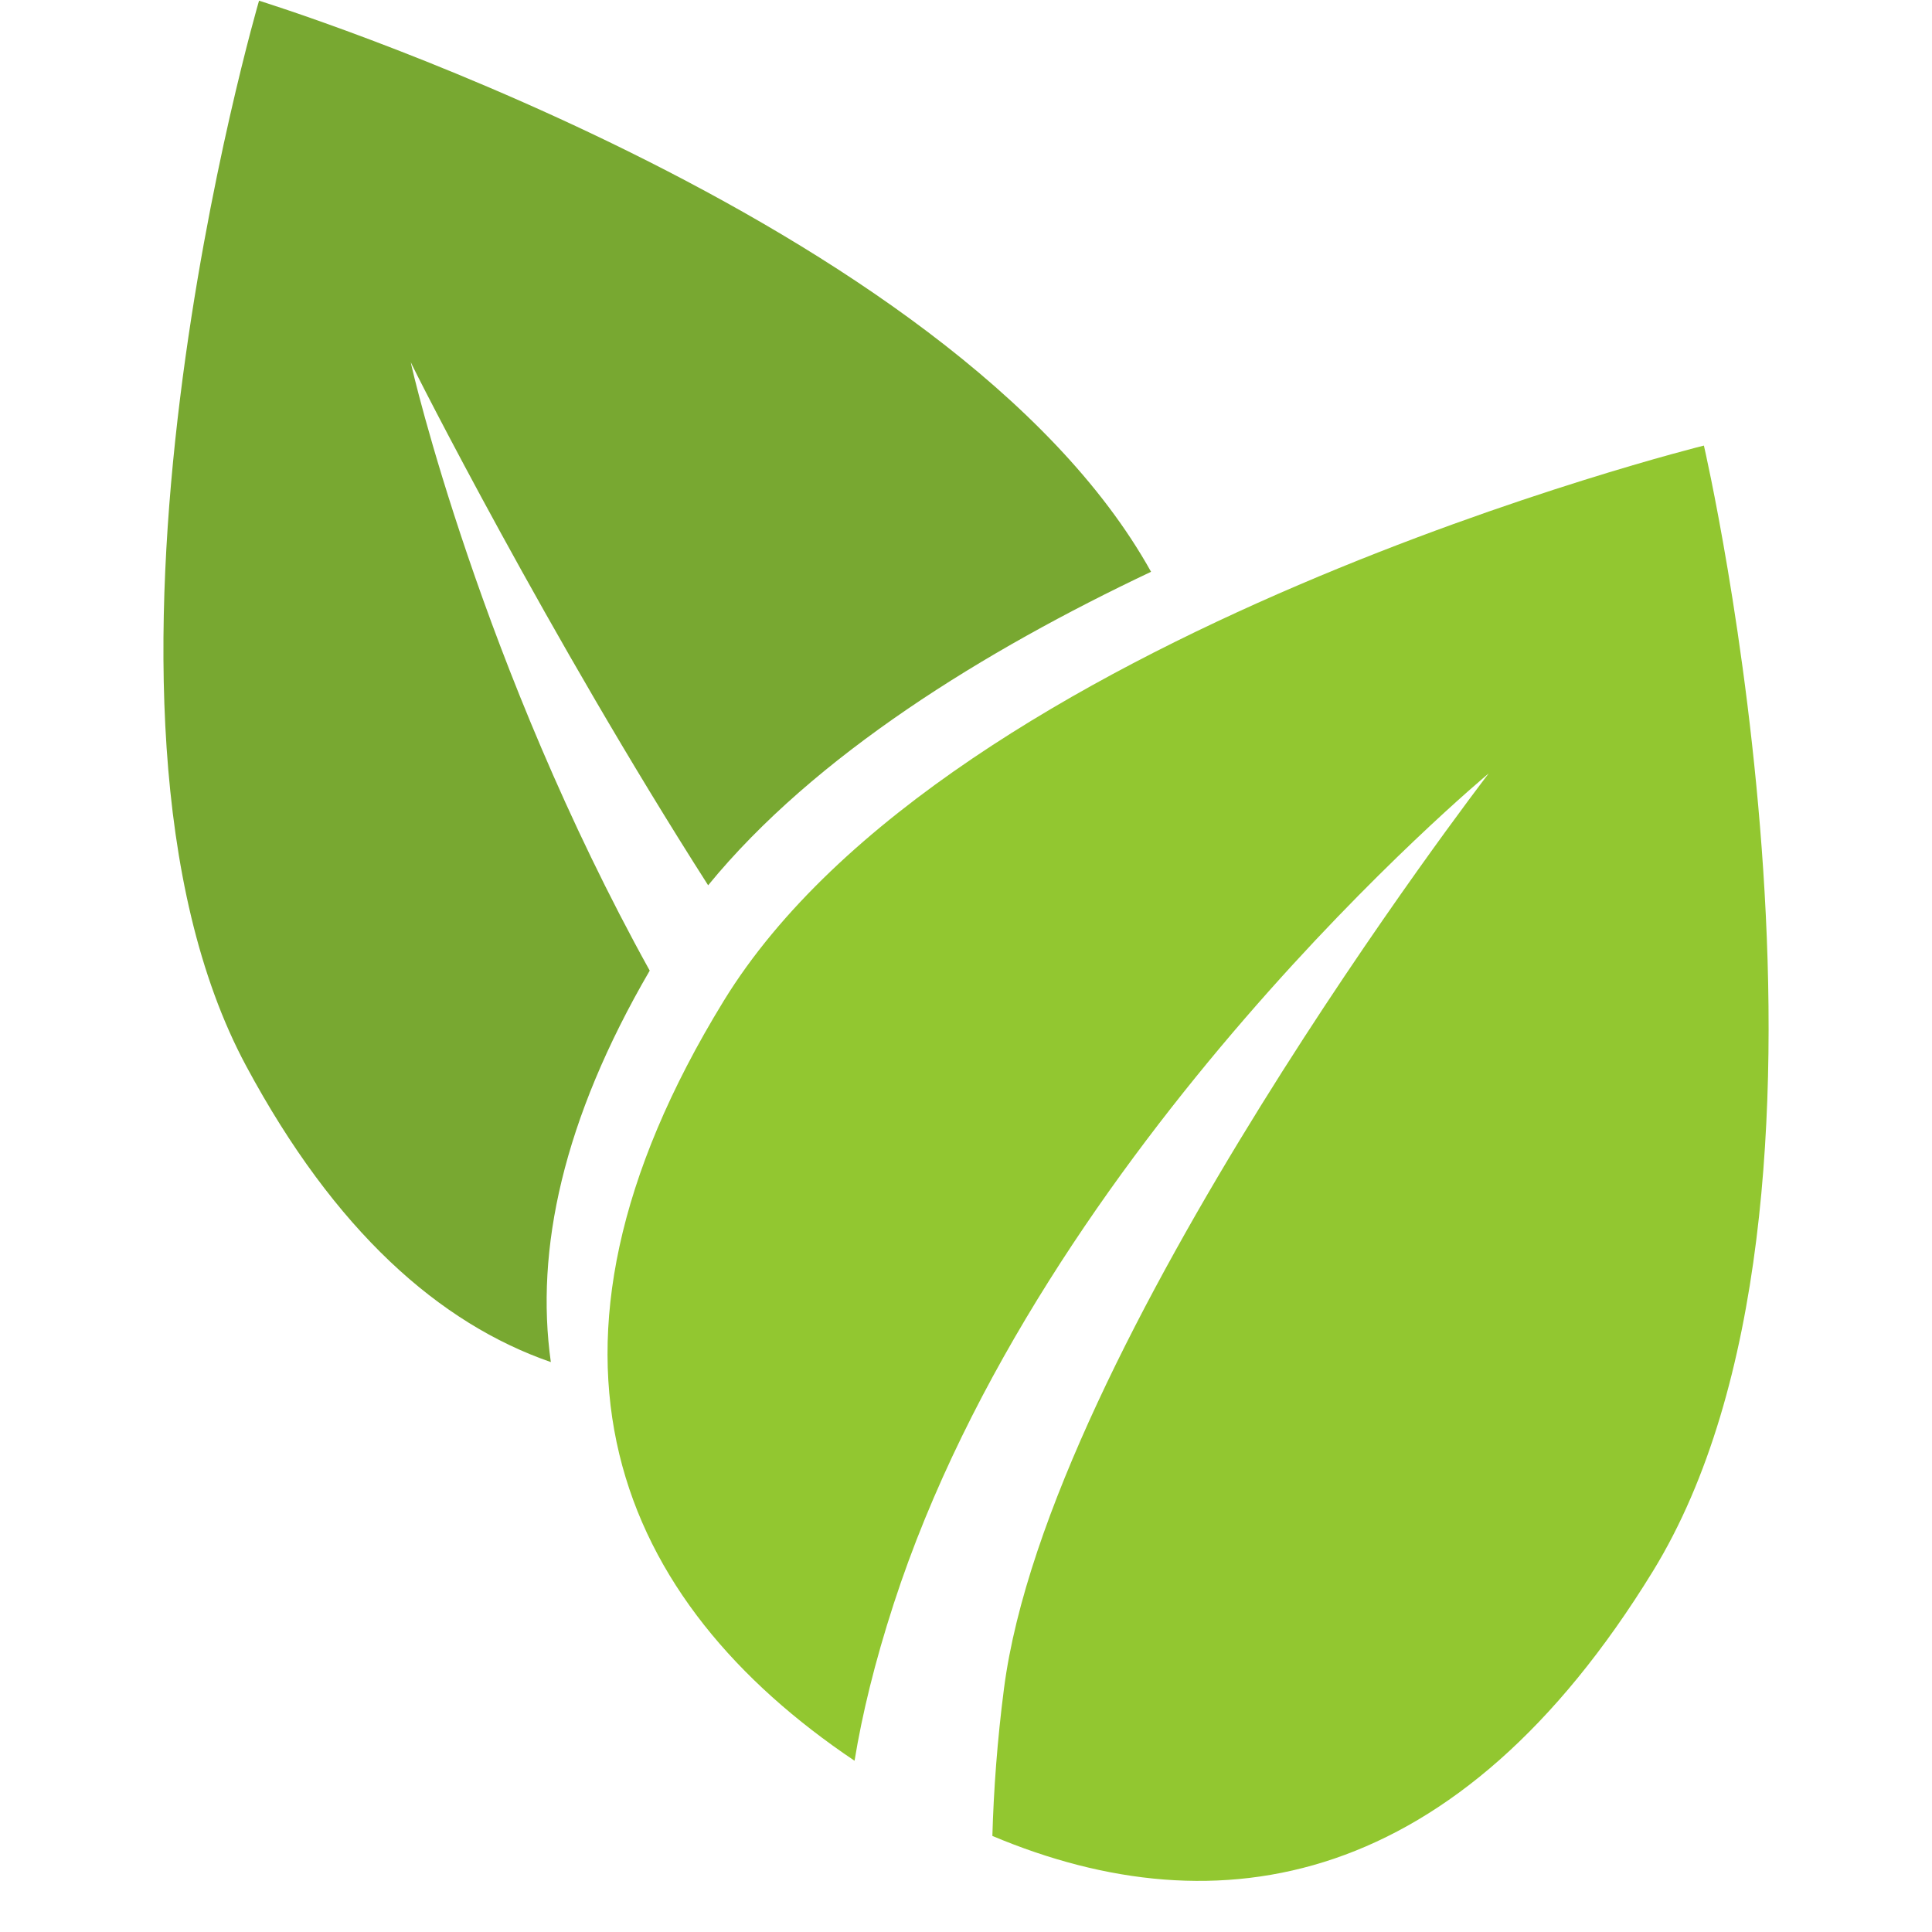
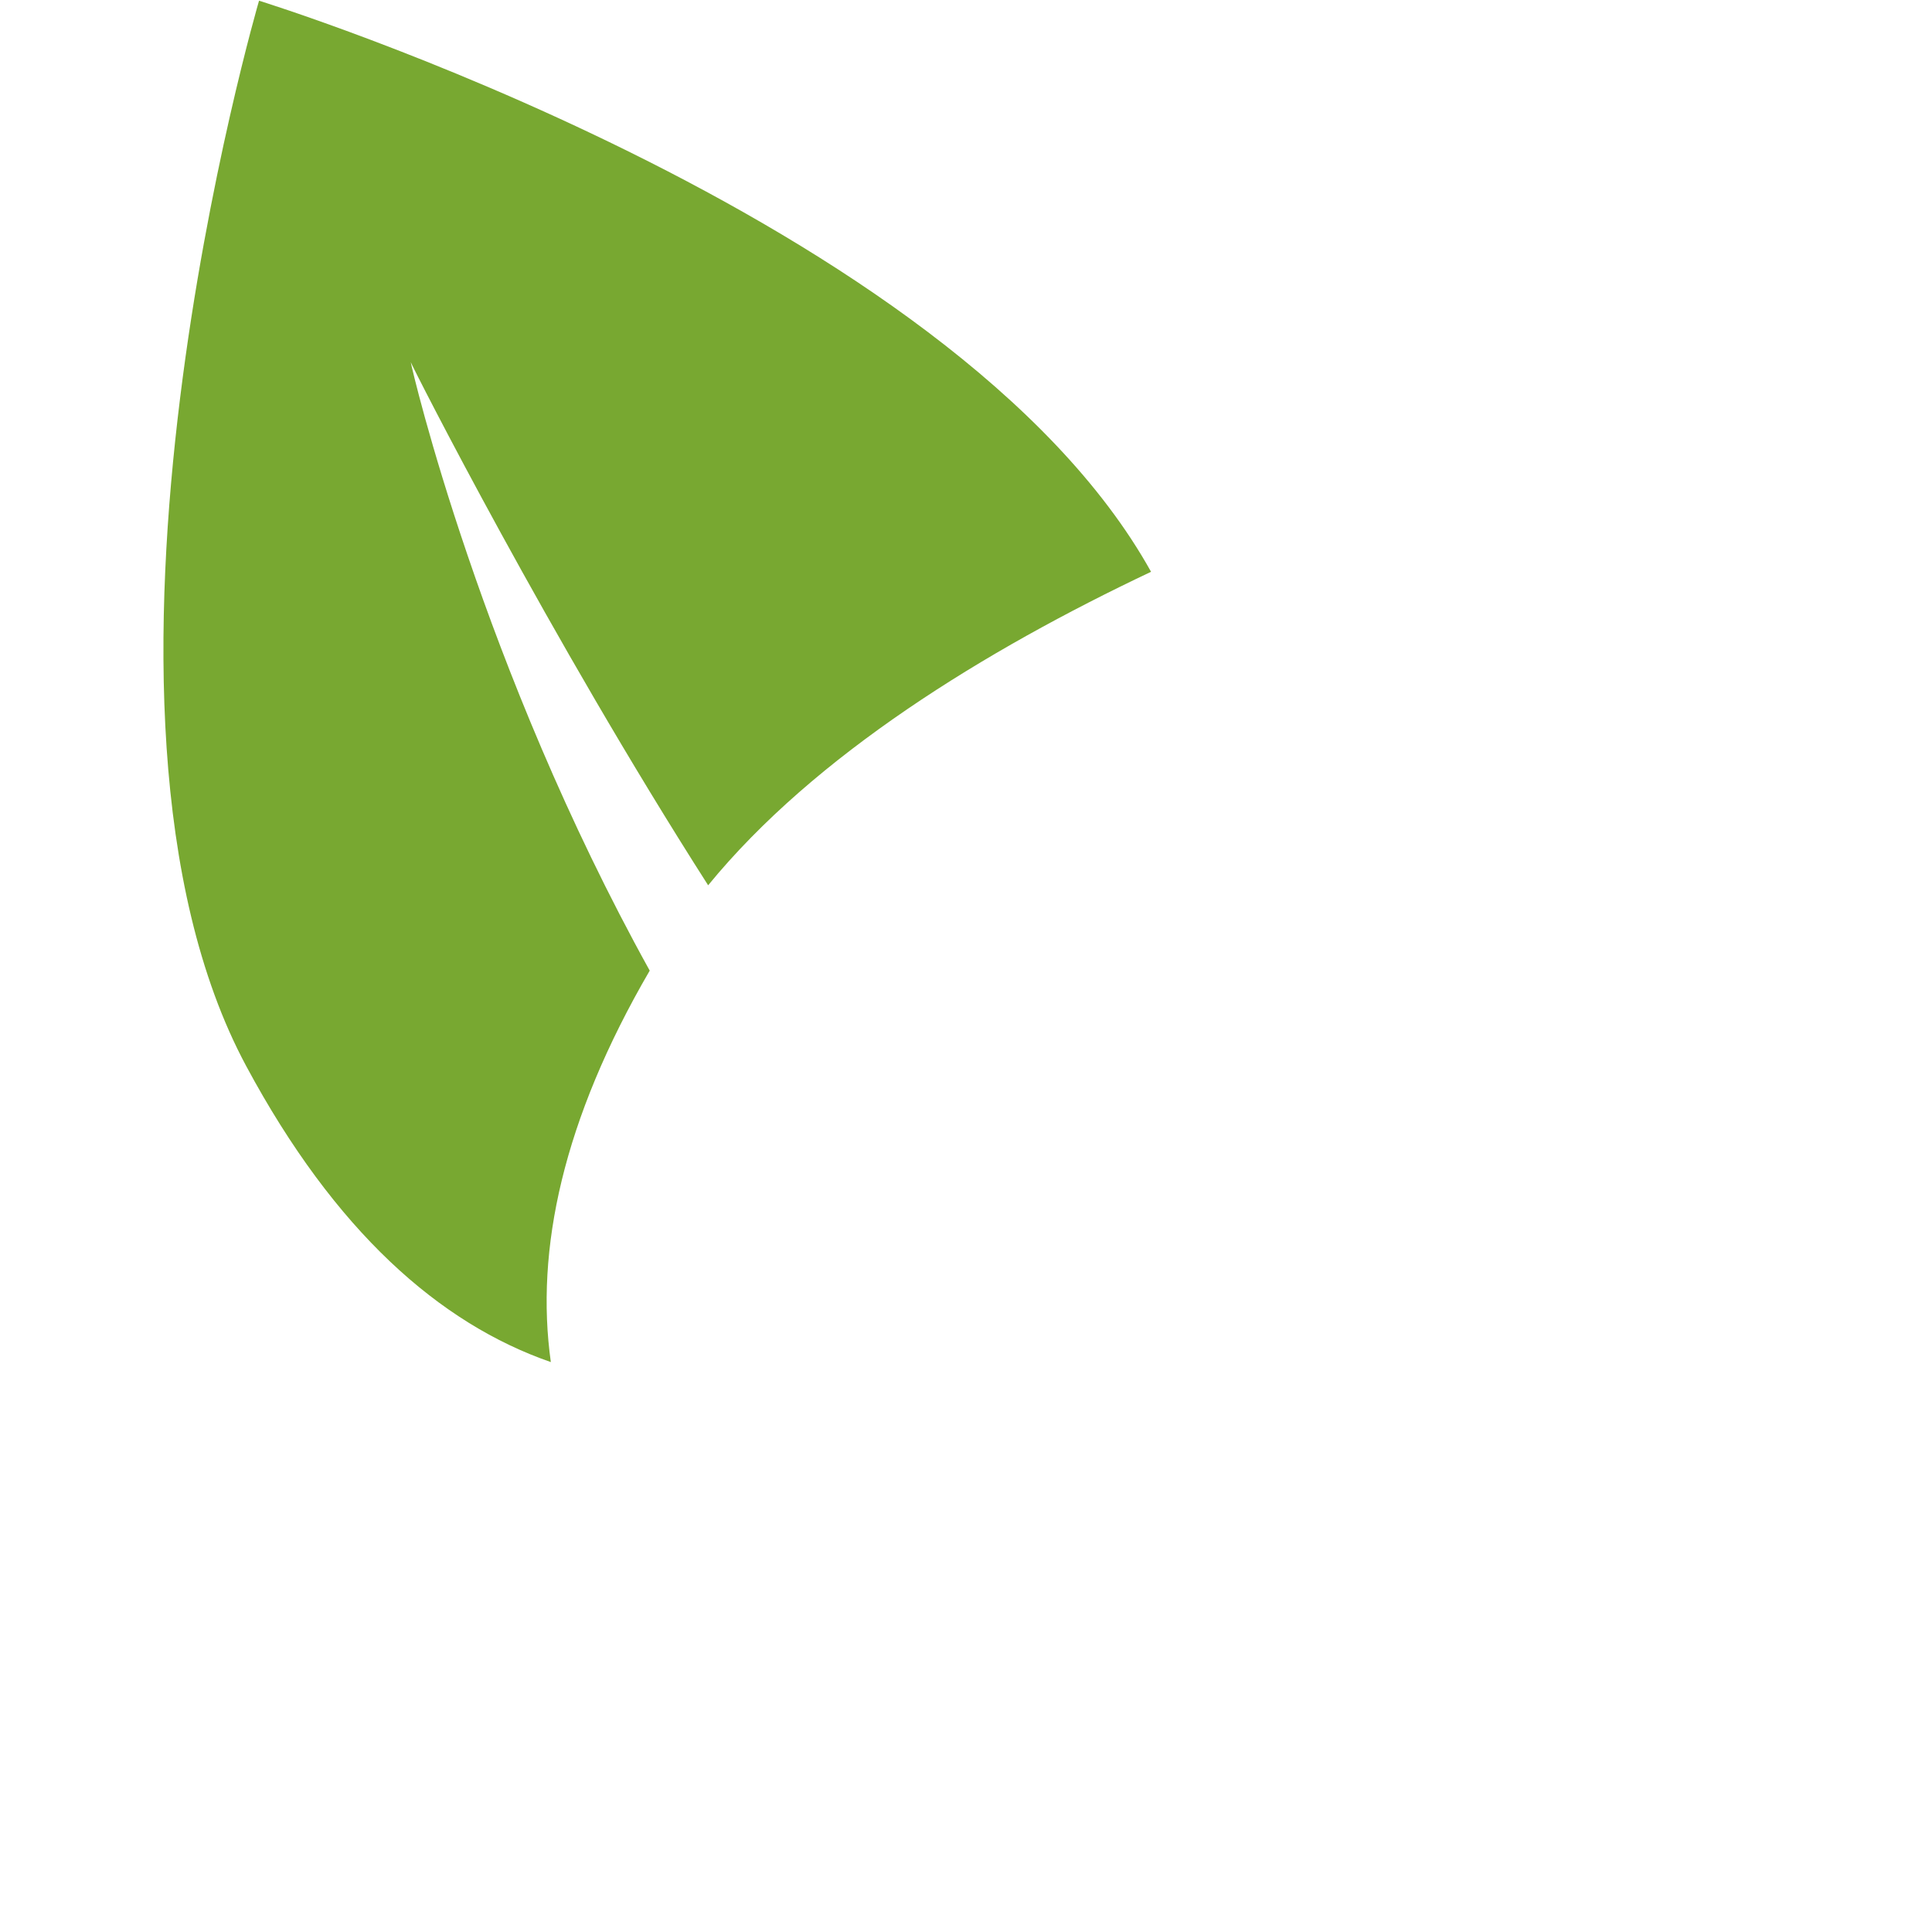
<svg xmlns="http://www.w3.org/2000/svg" width="1080" viewBox="0 0 810 810" height="1080" preserveAspectRatio="xMidYMid meet">
-   <path fill="#92c730" d="M 693.012 658.703 C 611.25 791.984 511.074 809.73 416.055 769.723 C 416.605 750.484 418.098 729.746 420.93 707.902 C 439.488 564.719 621.973 327.094 624.152 324.258 C 621.945 326.098 437.141 480.055 374.688 672.422 C 366.766 696.824 361.465 718.656 358.273 738.207 C 259.297 671.719 212.465 567.895 303.43 419.613 C 398.23 265.078 714.371 186.809 714.371 186.809 C 714.371 186.809 787.812 504.168 693.012 658.703 Z M 693.012 658.703 " fill-opacity="1" fill-rule="nonzero" />
  <path fill="#78a831" d="M 482.586 239.727 C 412.922 272.711 341.559 316.555 296.891 371.16 C 230.203 266.848 173.555 155.094 172.215 151.844 C 172.789 155.273 201.859 279.574 272.398 406.938 C 235.934 469.562 224.34 524.082 230.941 571.062 C 184.242 554.875 140.414 516.176 103.25 447.004 C 22.094 295.961 108.605 0.293 108.605 0.293 C 108.605 0.293 399.469 90.254 482.586 239.727 Z M 482.586 239.727 " fill-opacity="1" fill-rule="nonzero" />
</svg>